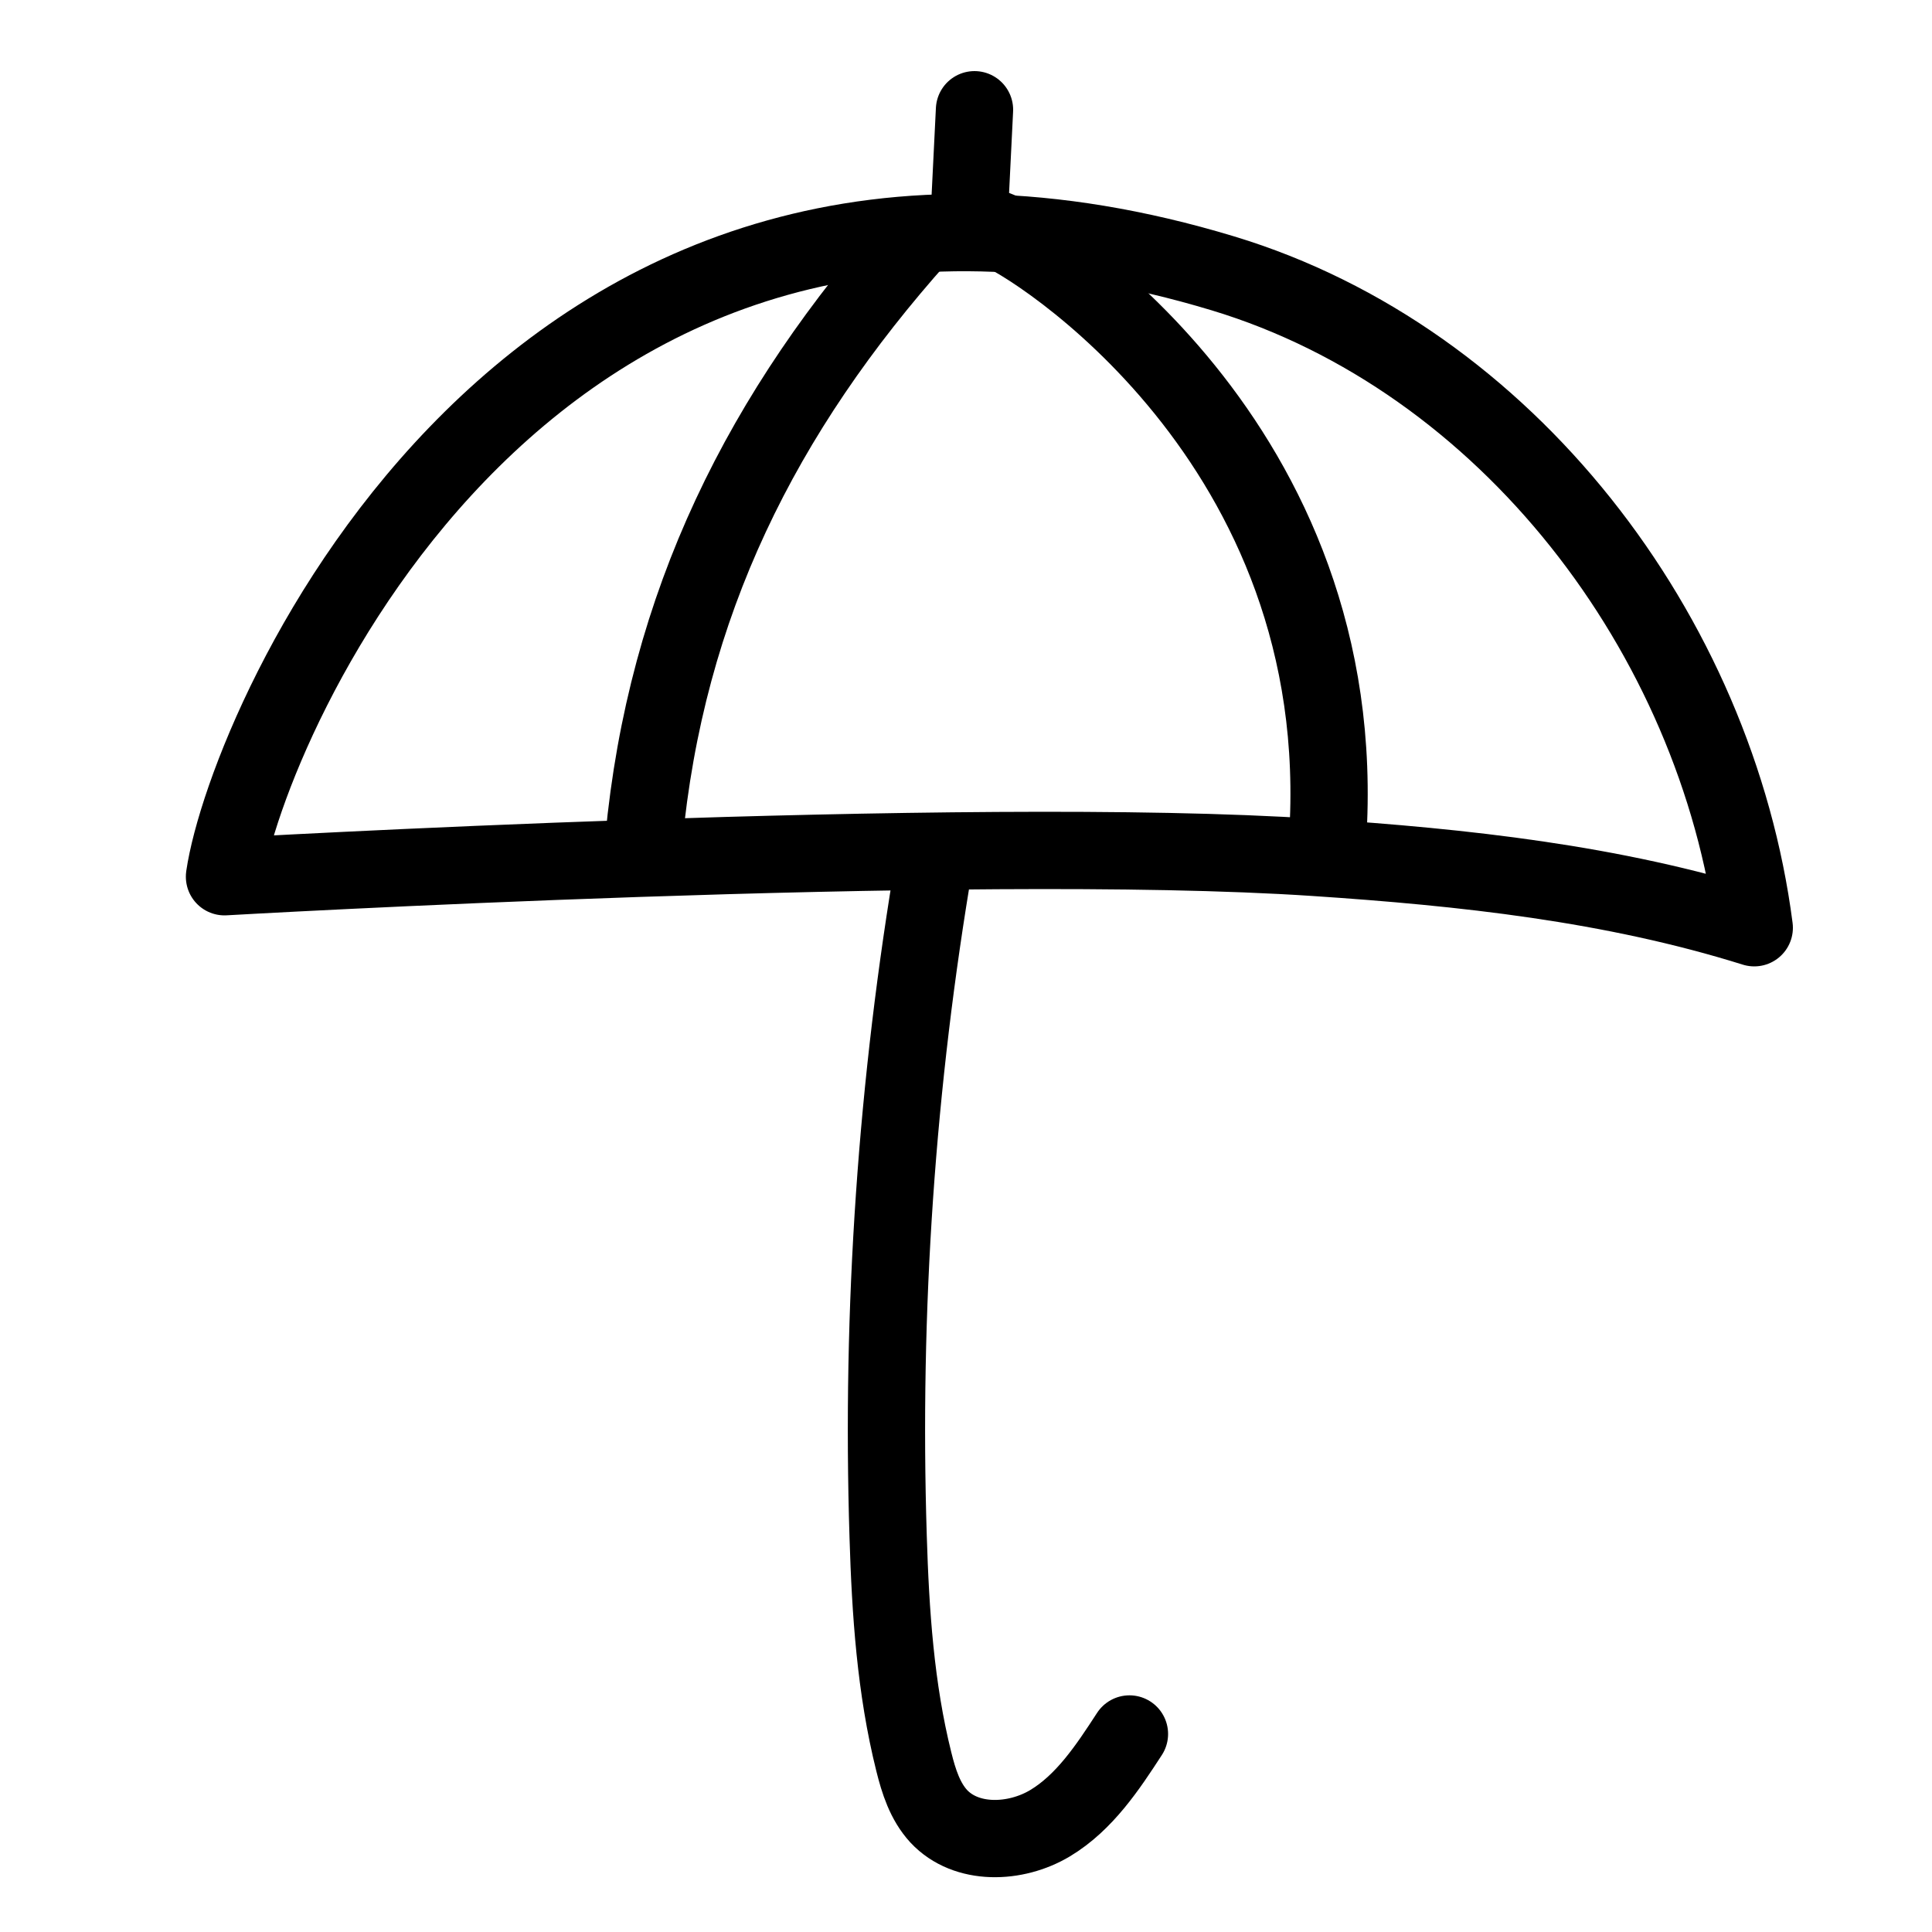
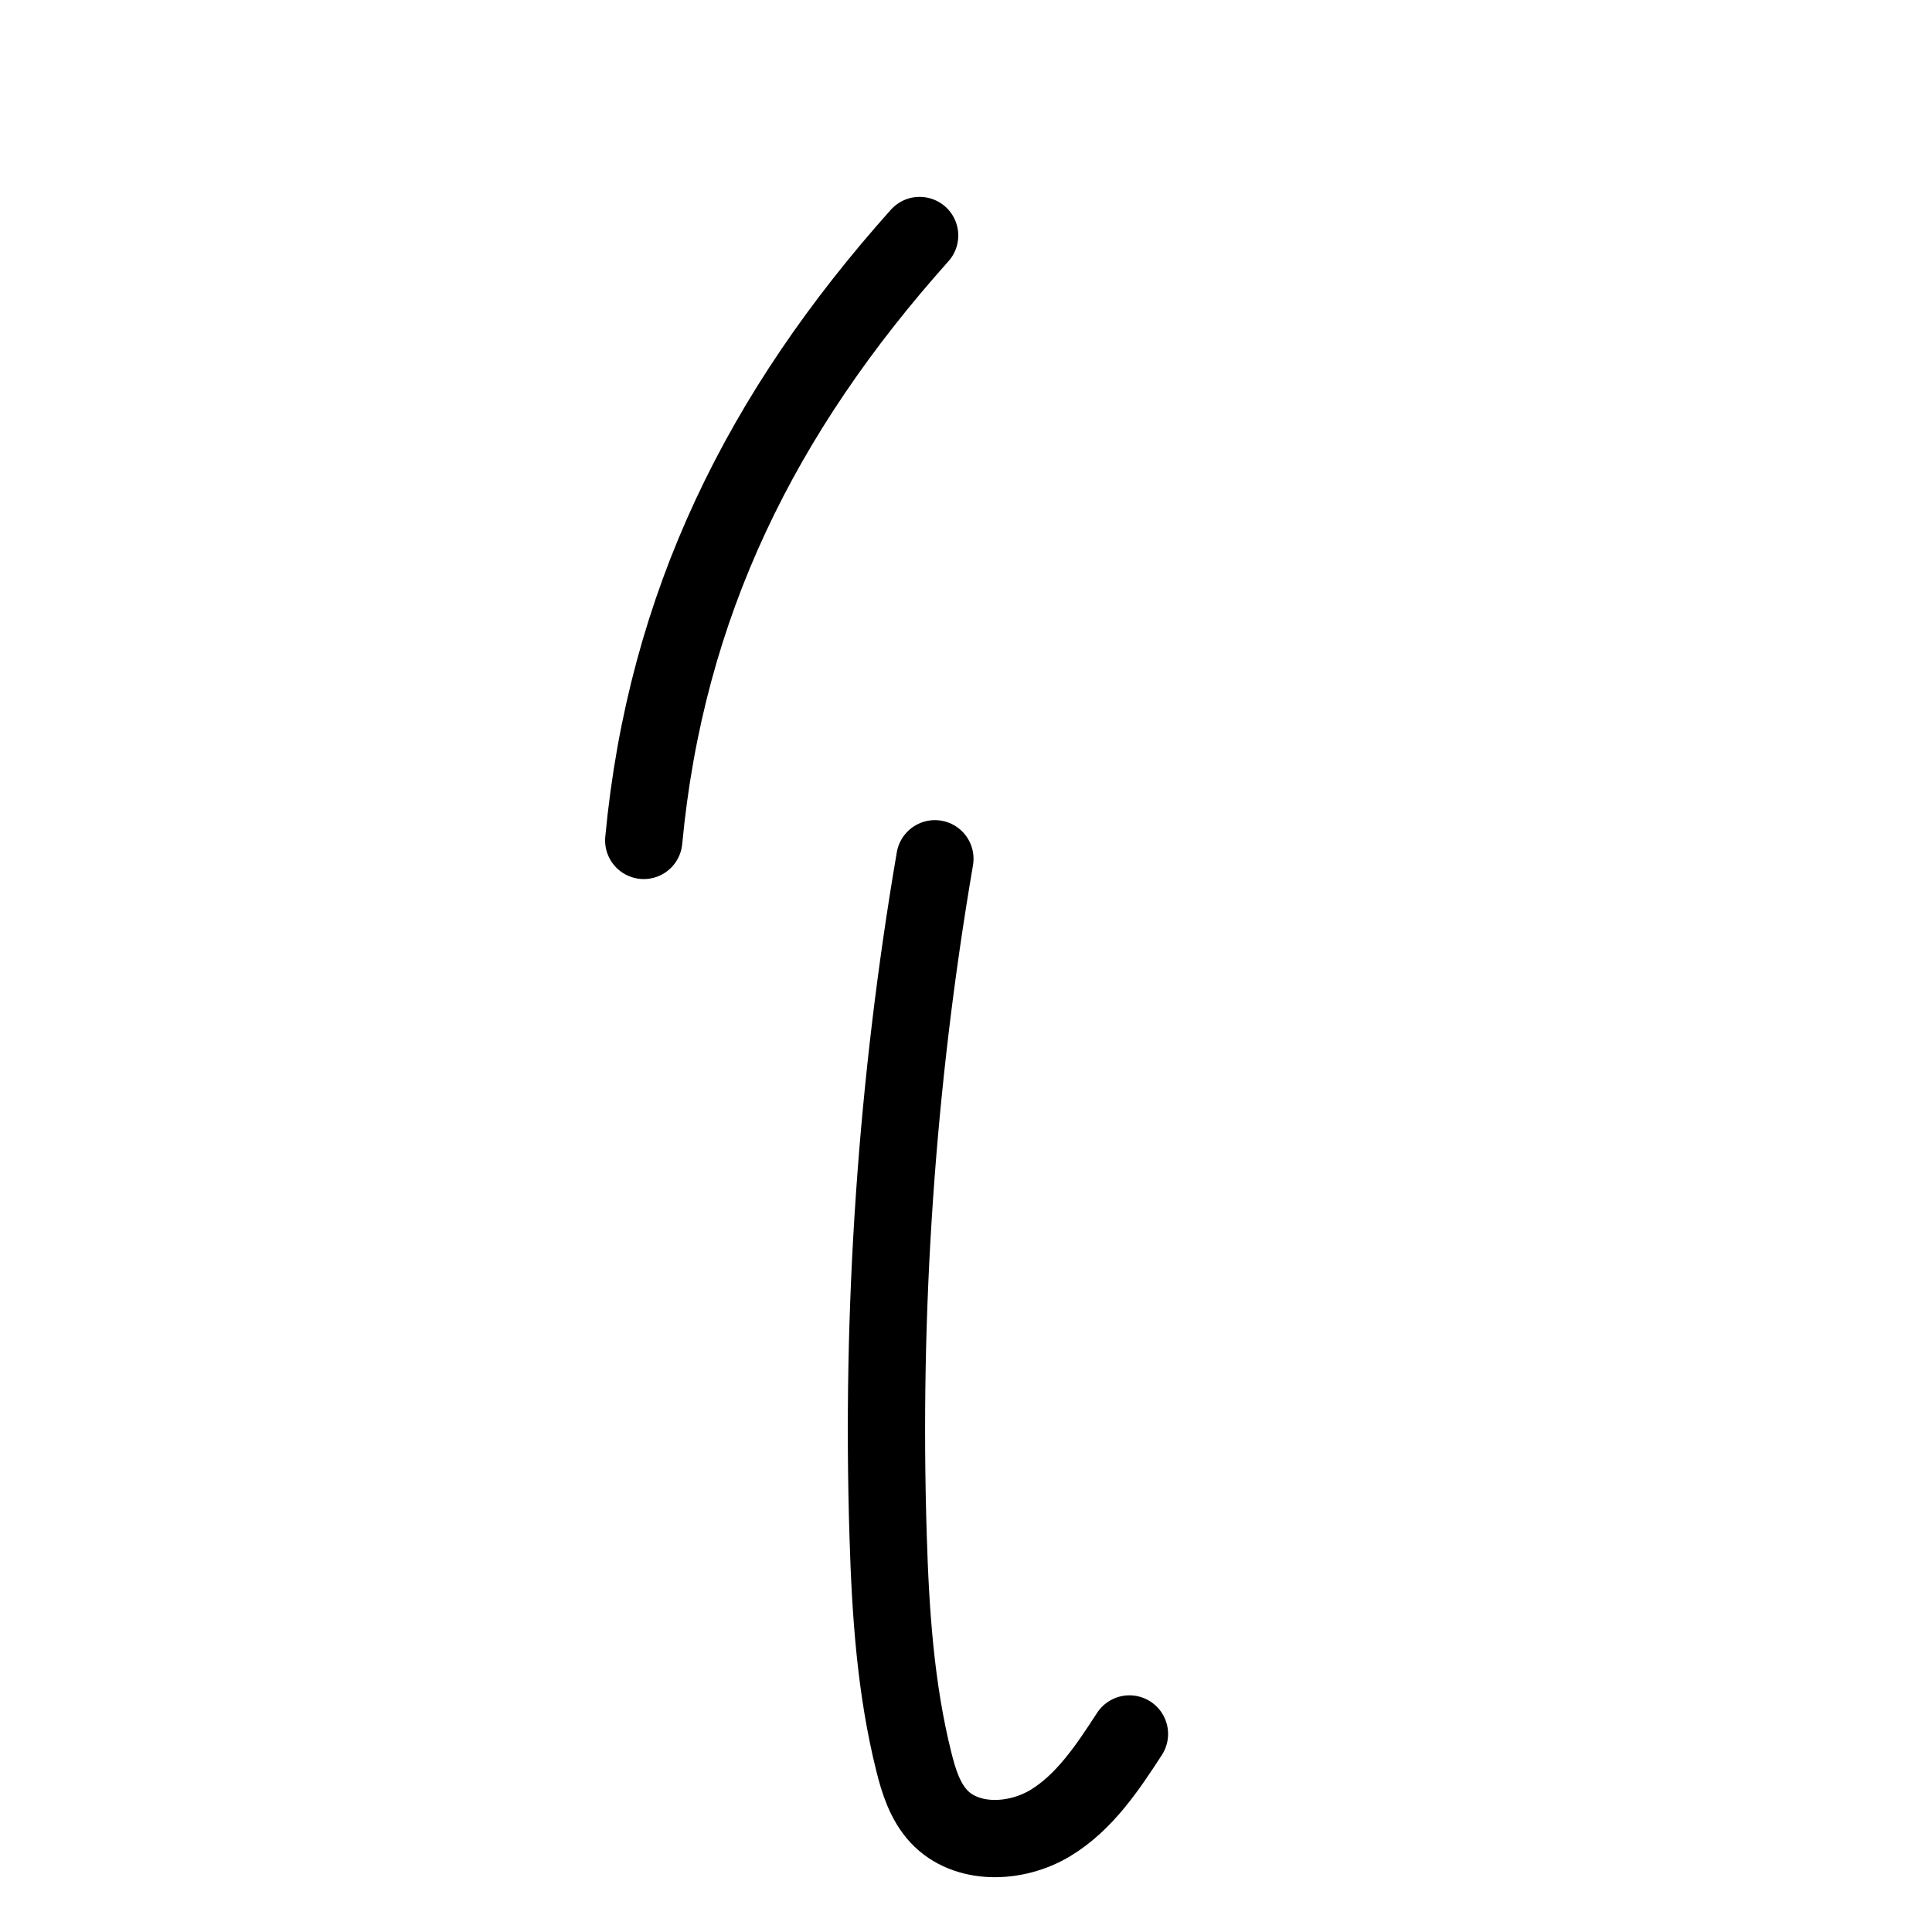
<svg xmlns="http://www.w3.org/2000/svg" id="Calque_1" viewBox="0 0 100 100">
  <defs>
    <style>.cls-1{fill:none;stroke:#000;stroke-linecap:round;stroke-linejoin:round;stroke-width:4px;}</style>
  </defs>
-   <path class="cls-1" d="m11.62,45.37c1.16-7.9,15.78-42.08,51.68-31.22,14.68,4.44,25.53,18.66,27.5,33.87-7.34-2.3-15.06-3.13-22.74-3.64-18.09-1.21-56.44,1-56.44,1Z" />
+   <path class="cls-1" d="m11.62,45.37Z" />
  <path class="cls-1" d="m47.6,12.19c-8.18,9.15-13.13,19.09-14.28,31.31" />
-   <path class="cls-1" d="m68.71,43.5c1.4-20.66-15.37-31.02-17.17-31.64-.41-.14-.87-.25-1.12-.59-.23-.32-.22-.75-.2-1.14.07-1.48.15-2.97.22-4.45" />
  <path class="cls-1" d="m48.39,44.45c-1.98,11.57-2.79,23.34-2.42,35.08.12,3.92.38,7.86,1.33,11.66.25,1.01.58,2.05,1.29,2.82,1.42,1.52,3.97,1.43,5.76.36,1.78-1.07,2.98-2.88,4.11-4.62" />
</svg>